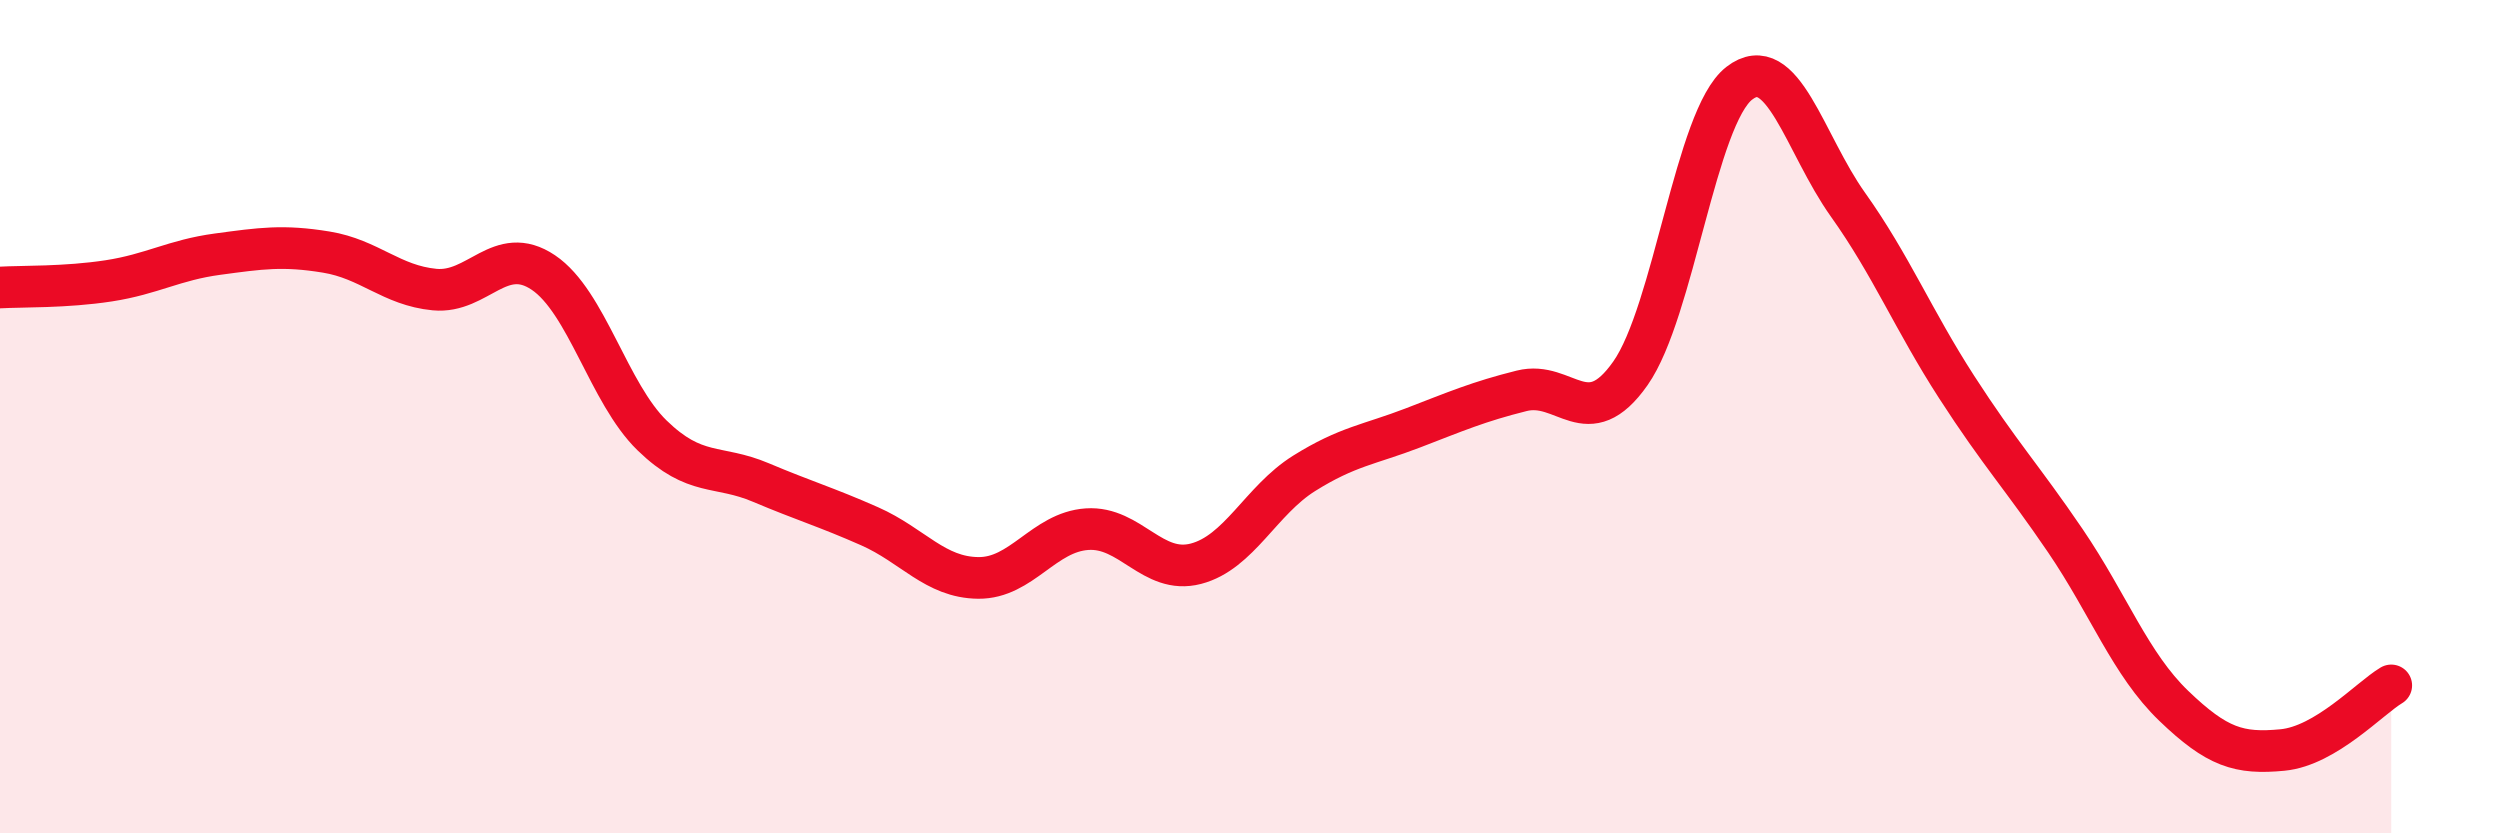
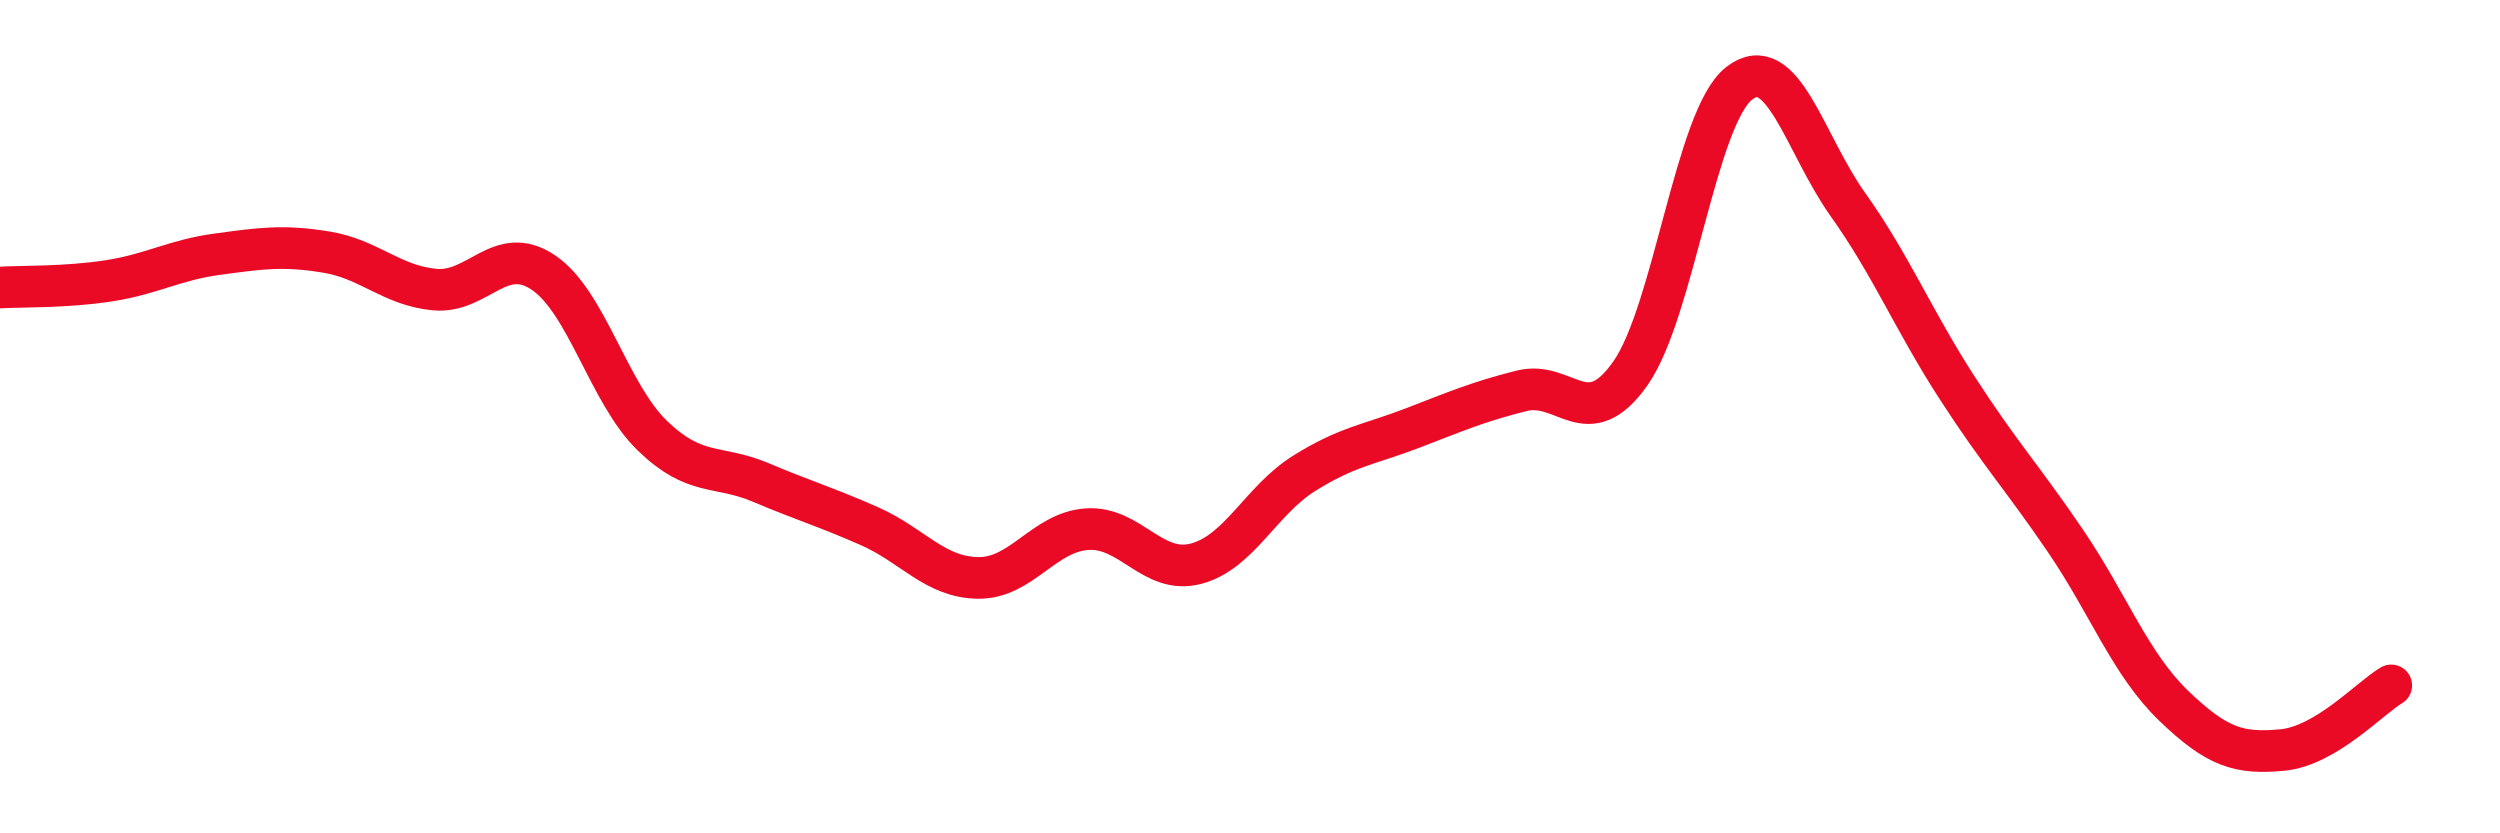
<svg xmlns="http://www.w3.org/2000/svg" width="60" height="20" viewBox="0 0 60 20">
-   <path d="M 0,6.9 C 0.52,6.87 1.57,6.9 2.61,6.74 C 3.65,6.58 4.18,6.24 5.22,6.1 C 6.26,5.96 6.79,5.88 7.83,6.05 C 8.87,6.22 9.39,6.85 10.43,6.95 C 11.47,7.05 12,5.84 13.04,6.54 C 14.08,7.24 14.61,9.44 15.65,10.45 C 16.69,11.46 17.22,11.14 18.26,11.58 C 19.3,12.02 19.83,12.17 20.87,12.63 C 21.91,13.09 22.44,13.86 23.48,13.87 C 24.52,13.88 25.05,12.77 26.09,12.7 C 27.13,12.63 27.66,13.8 28.7,13.53 C 29.74,13.26 30.26,12.01 31.3,11.36 C 32.34,10.71 32.87,10.67 33.91,10.27 C 34.95,9.87 35.48,9.64 36.52,9.38 C 37.56,9.12 38.09,10.44 39.13,8.96 C 40.17,7.48 40.7,2.81 41.74,2 C 42.78,1.19 43.31,3.45 44.35,4.91 C 45.39,6.37 45.92,7.68 46.96,9.29 C 48,10.9 48.53,11.45 49.57,12.98 C 50.61,14.51 51.13,15.94 52.17,16.94 C 53.21,17.94 53.74,18.1 54.78,18 C 55.82,17.9 56.87,16.76 57.39,16.45L57.39 20L0 20Z" fill="#EB0A25" opacity="0.1" stroke-linecap="round" stroke-linejoin="round" />
  <path d="M 0,6.9 C 0.52,6.87 1.57,6.9 2.61,6.74 C 3.65,6.58 4.18,6.24 5.22,6.1 C 6.26,5.96 6.79,5.88 7.83,6.05 C 8.87,6.22 9.39,6.85 10.43,6.95 C 11.47,7.05 12,5.84 13.04,6.54 C 14.08,7.24 14.61,9.44 15.65,10.45 C 16.69,11.46 17.22,11.14 18.26,11.58 C 19.3,12.02 19.83,12.17 20.87,12.63 C 21.91,13.09 22.44,13.86 23.48,13.87 C 24.52,13.88 25.05,12.77 26.09,12.7 C 27.13,12.63 27.66,13.8 28.7,13.53 C 29.74,13.26 30.26,12.01 31.3,11.36 C 32.34,10.71 32.87,10.67 33.91,10.27 C 34.95,9.87 35.48,9.64 36.52,9.38 C 37.56,9.12 38.09,10.44 39.13,8.96 C 40.17,7.48 40.7,2.81 41.74,2 C 42.78,1.19 43.31,3.45 44.35,4.91 C 45.39,6.37 45.92,7.68 46.96,9.29 C 48,10.9 48.53,11.45 49.57,12.98 C 50.61,14.51 51.13,15.94 52.17,16.94 C 53.21,17.94 53.74,18.1 54.78,18 C 55.82,17.9 56.87,16.76 57.39,16.45" stroke="#EB0A25" stroke-width="1" fill="none" stroke-linecap="round" stroke-linejoin="round" />
</svg>